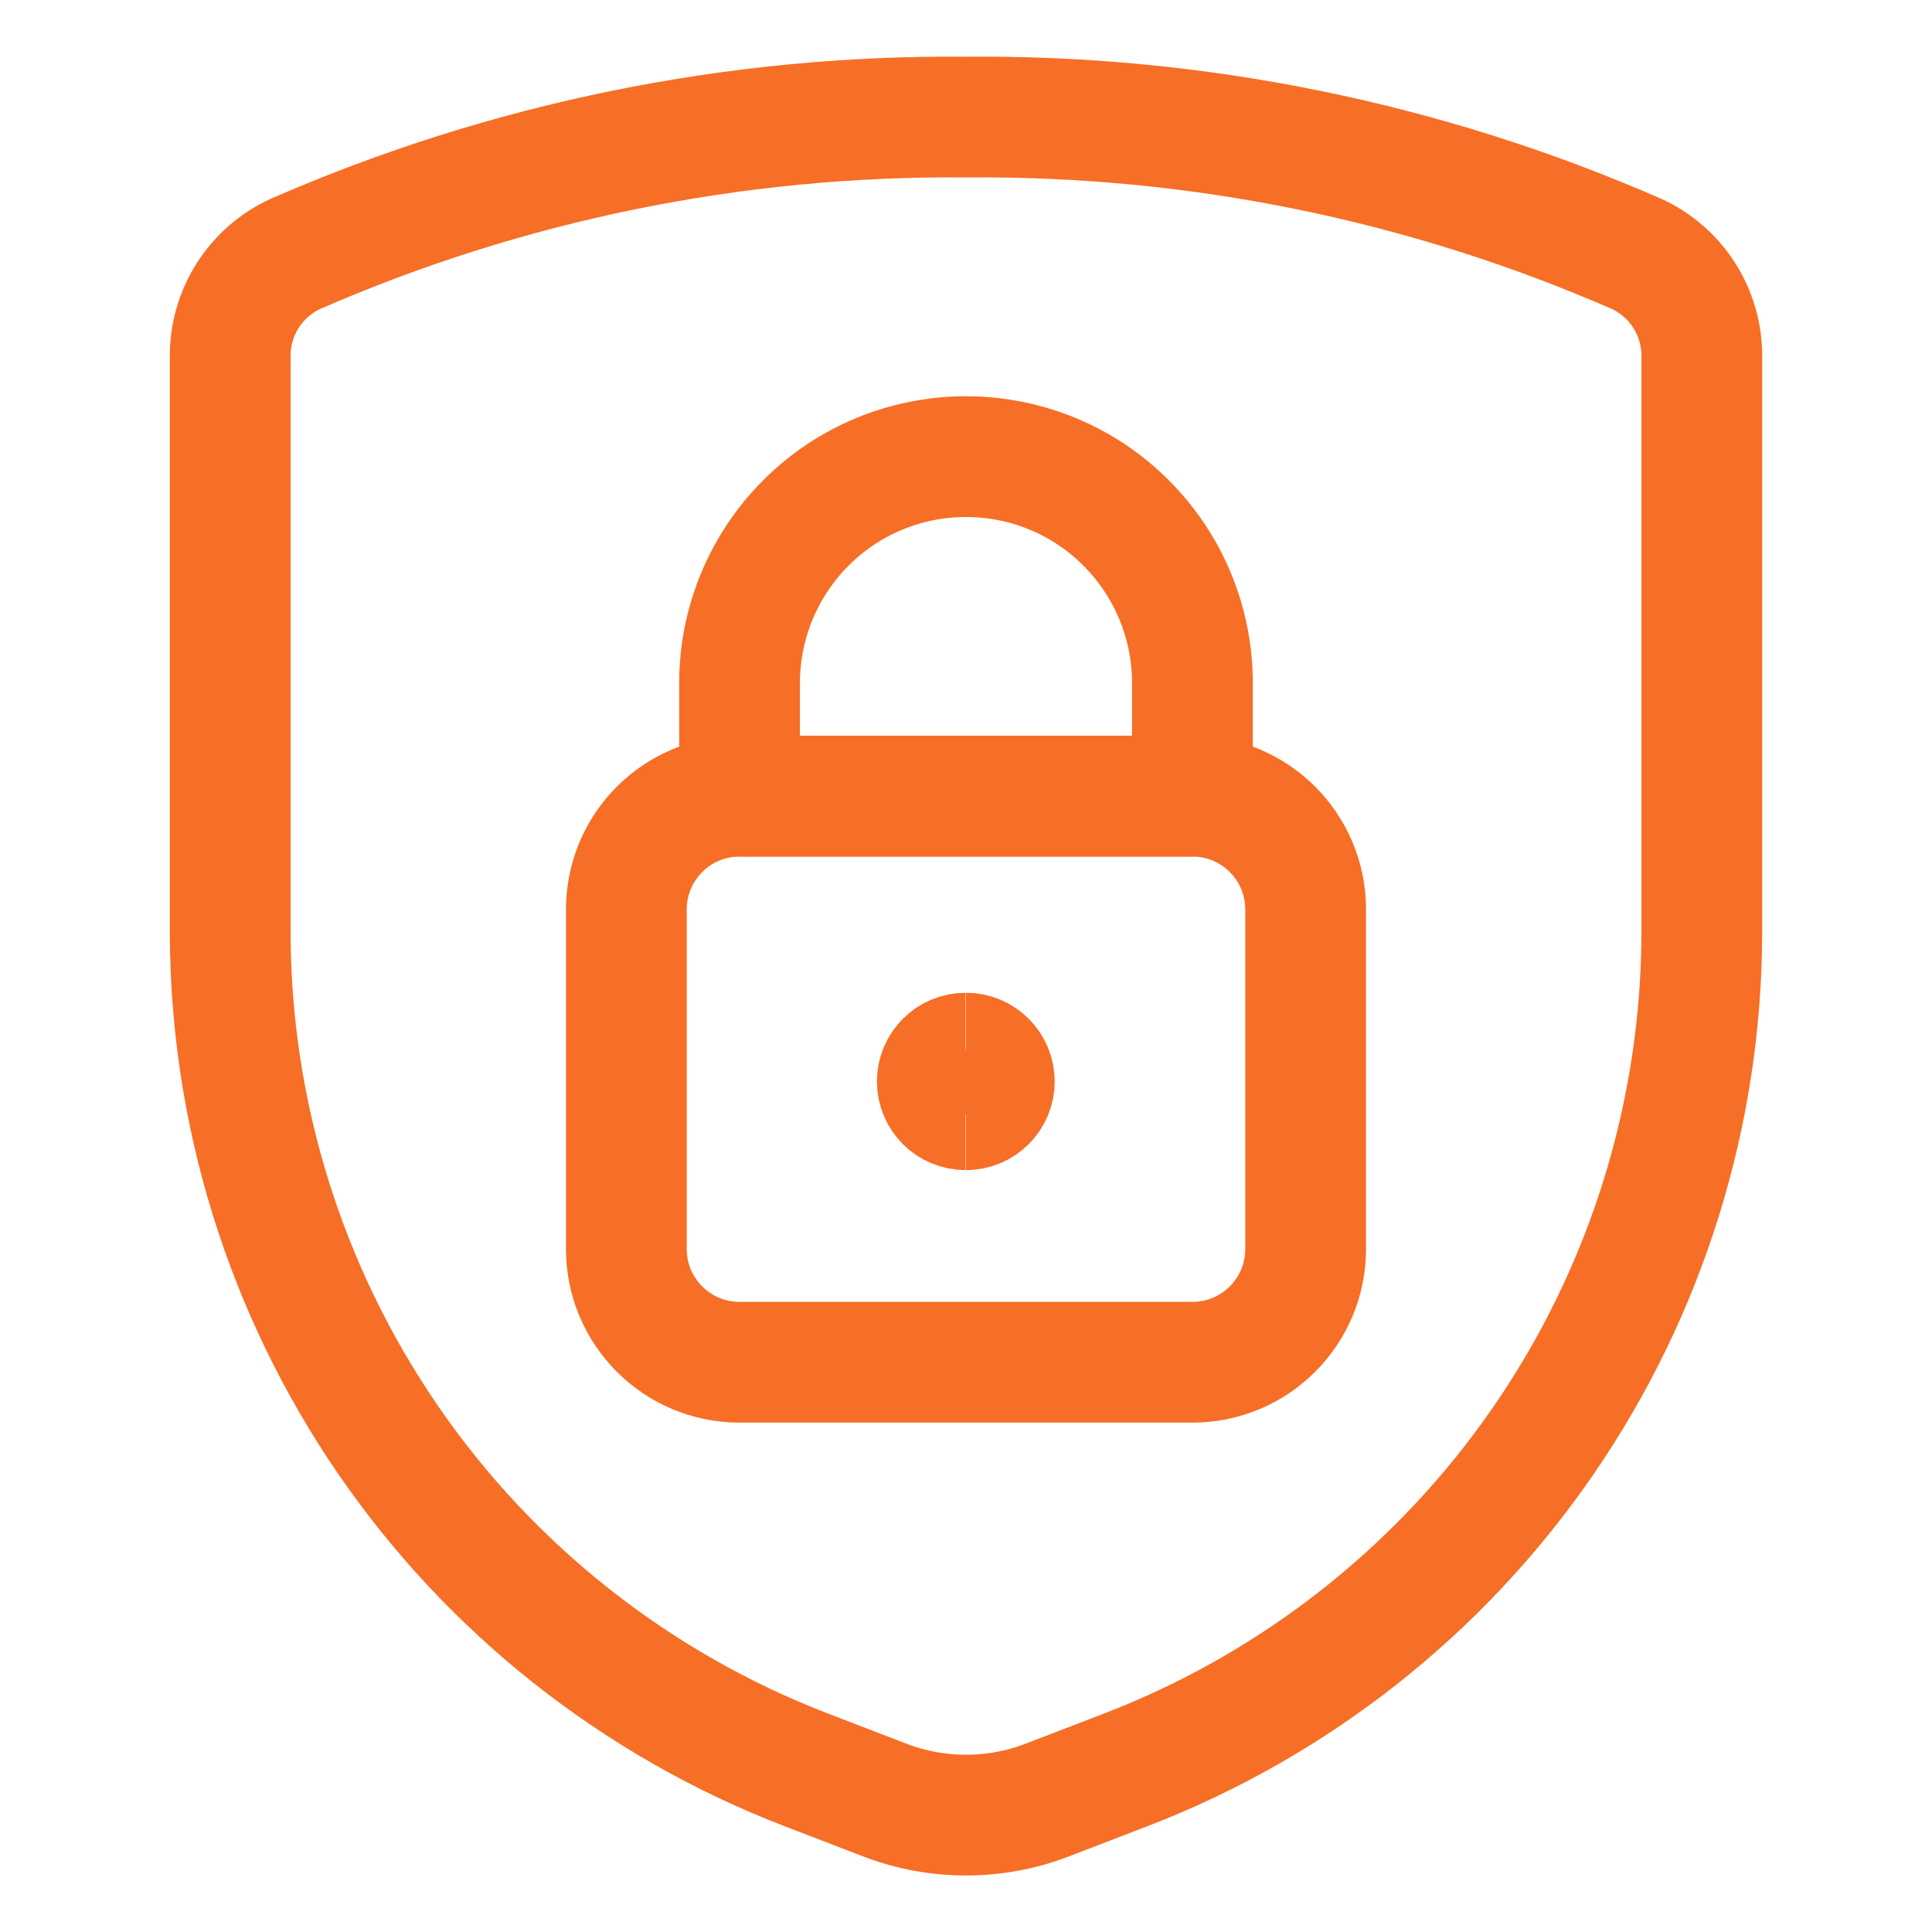
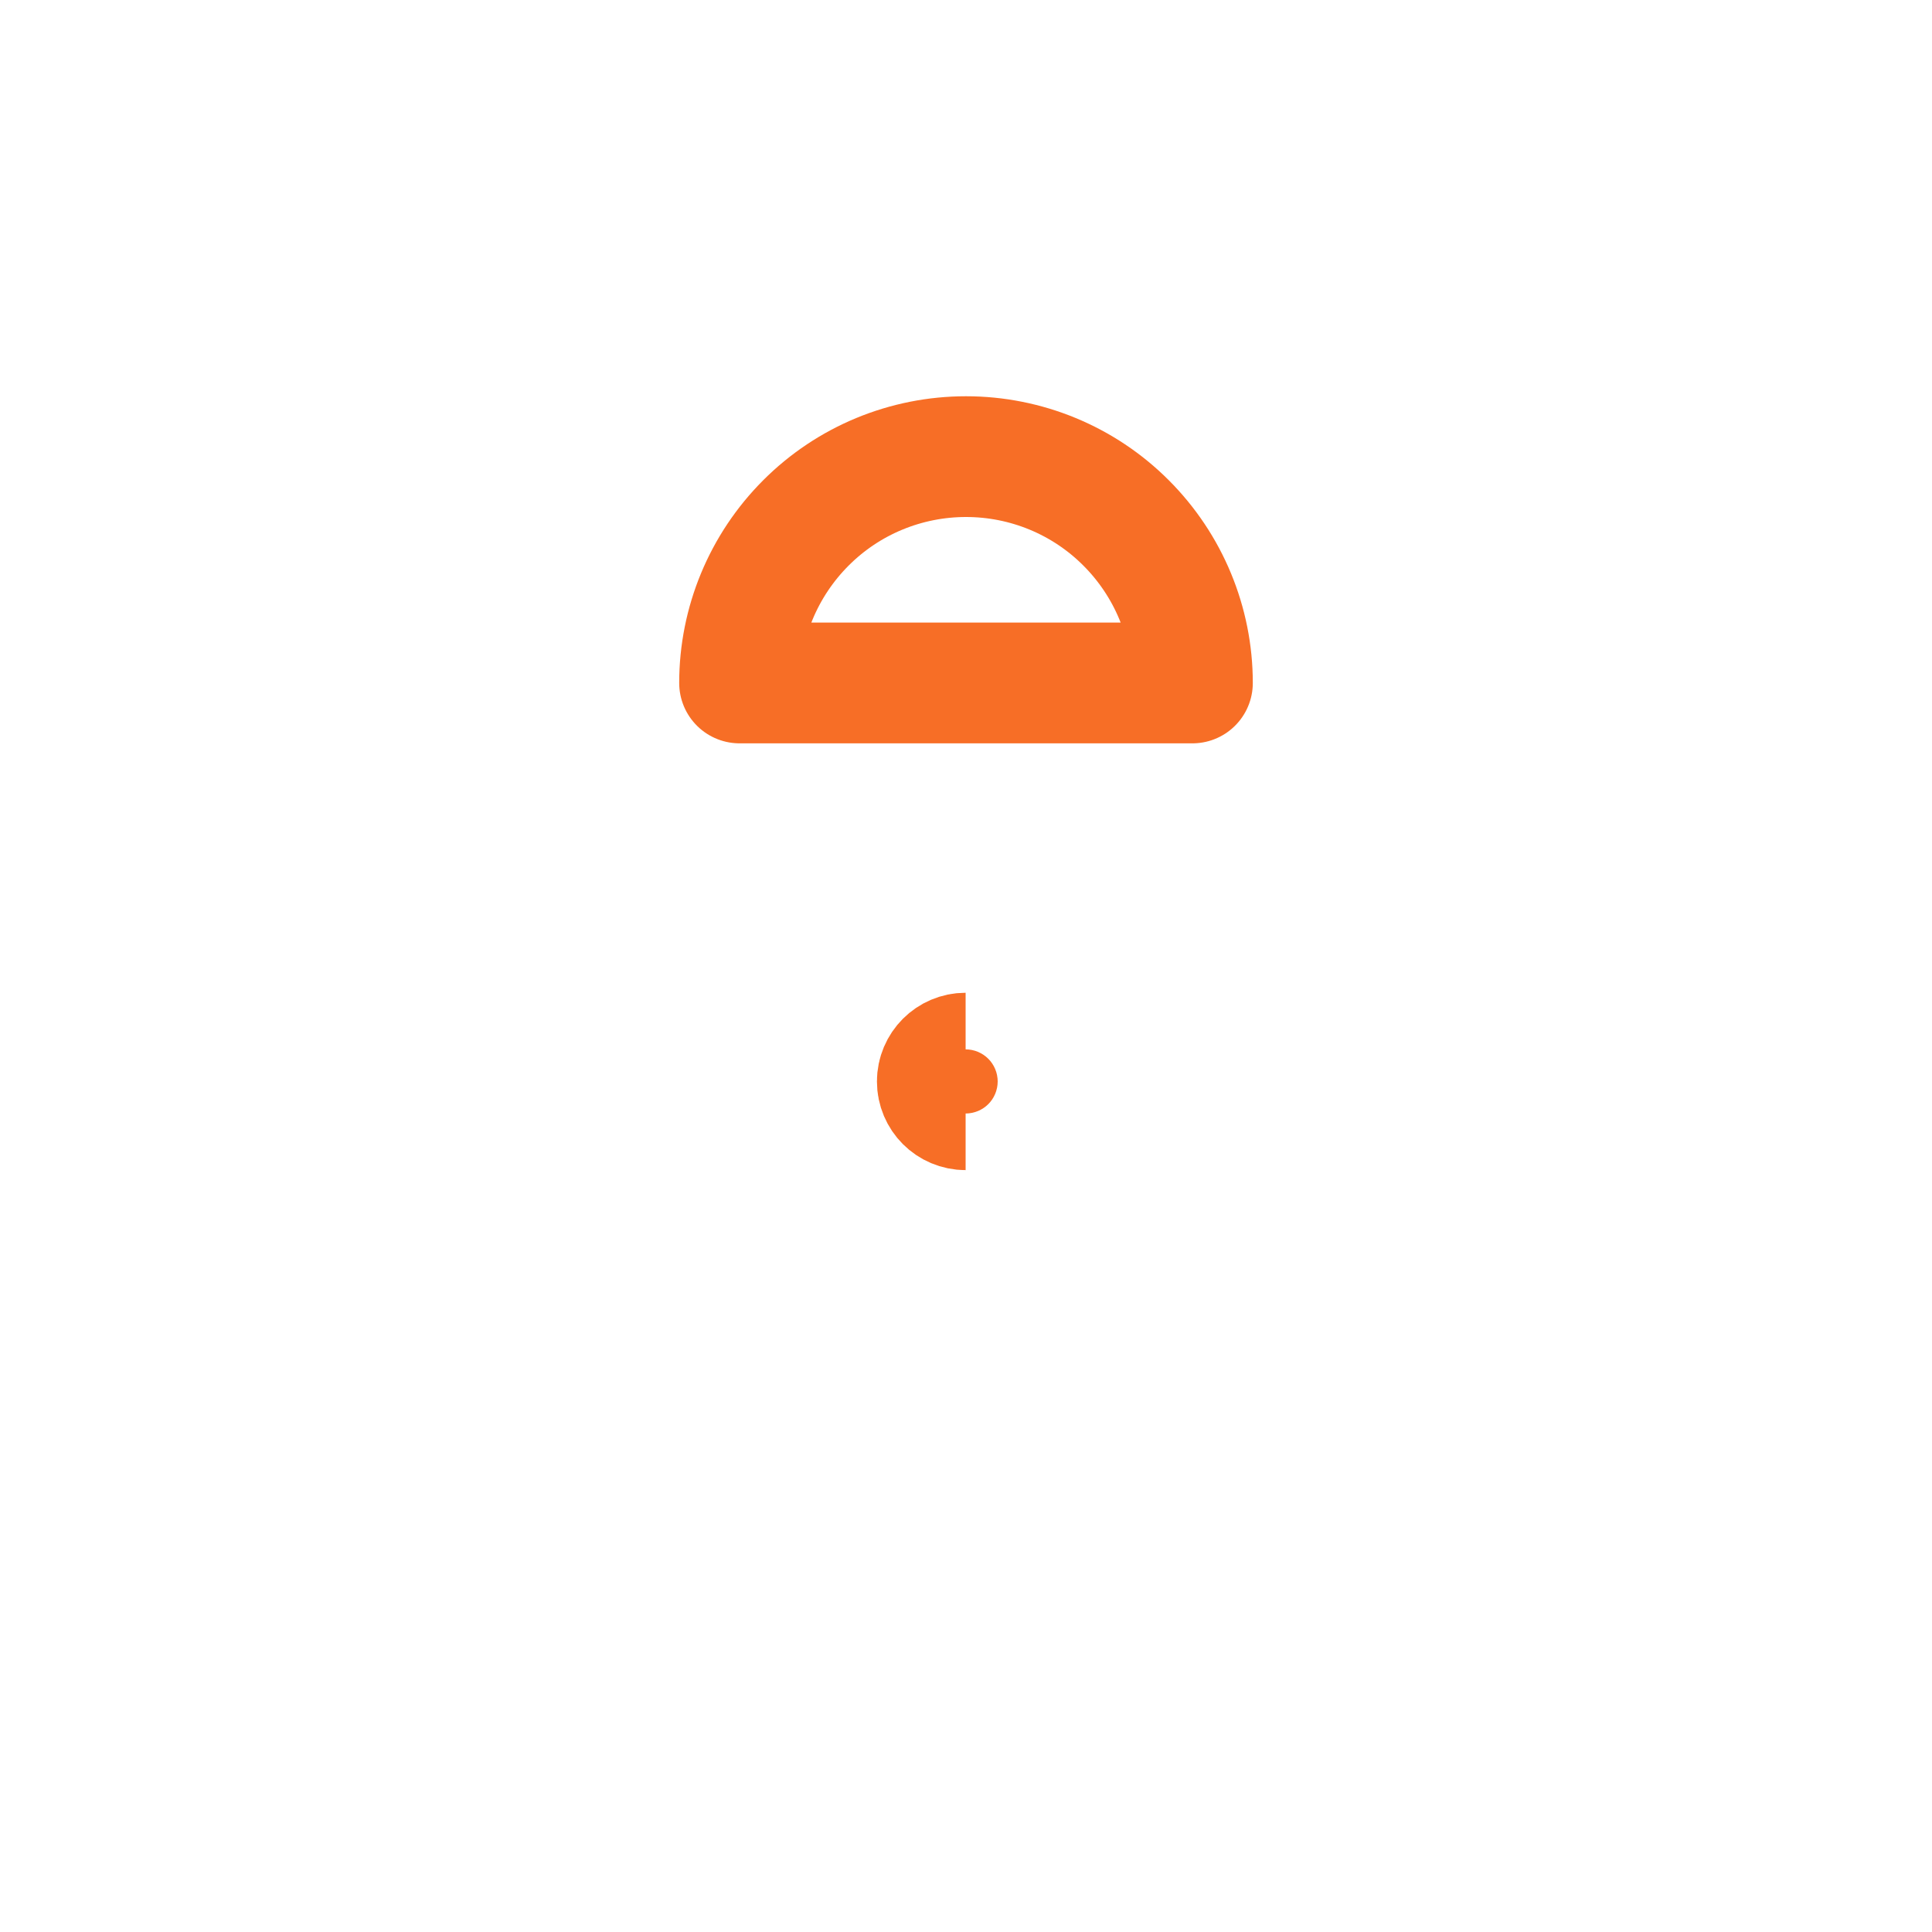
<svg xmlns="http://www.w3.org/2000/svg" width="20" height="20" viewBox="0 0 20 20" fill="none">
-   <path d="M2.383 3.691V9.639C2.383 11.519 2.953 13.355 4.017 14.905C5.081 16.455 6.591 17.646 8.345 18.321L9.159 18.634C9.7 18.842 10.3 18.842 10.841 18.634L11.655 18.321C13.409 17.646 14.919 16.455 15.983 14.905C17.047 13.355 17.617 11.519 17.617 9.639V3.691C17.619 3.467 17.555 3.247 17.435 3.058C17.315 2.87 17.143 2.72 16.939 2.627C14.752 1.672 12.387 1.19 10 1.212C7.613 1.19 5.249 1.672 3.061 2.627C2.857 2.72 2.685 2.87 2.565 3.058C2.445 3.247 2.381 3.467 2.383 3.691Z" stroke="#F76E26" stroke-width="1.25" stroke-linecap="round" stroke-linejoin="round" />
-   <path d="M12.344 8.242H7.656C7.009 8.242 6.484 8.767 6.484 9.414V12.93C6.484 13.577 7.009 14.102 7.656 14.102H12.344C12.991 14.102 13.516 13.577 13.516 12.93V9.414C13.516 8.767 12.991 8.242 12.344 8.242Z" stroke="#F76E26" stroke-width="1.25" stroke-linecap="round" stroke-linejoin="round" />
-   <path d="M10 4.727C9.378 4.727 8.782 4.973 8.343 5.413C7.903 5.853 7.656 6.449 7.656 7.07V8.242H12.344V7.07C12.344 6.449 12.097 5.853 11.657 5.413C11.218 4.973 10.622 4.727 10 4.727Z" stroke="#F76E26" stroke-width="1.25" stroke-linecap="round" stroke-linejoin="round" />
+   <path d="M10 4.727C9.378 4.727 8.782 4.973 8.343 5.413C7.903 5.853 7.656 6.449 7.656 7.07H12.344V7.07C12.344 6.449 12.097 5.853 11.657 5.413C11.218 4.973 10.622 4.727 10 4.727Z" stroke="#F76E26" stroke-width="1.25" stroke-linecap="round" stroke-linejoin="round" />
  <path d="M9.996 11.488C9.834 11.488 9.703 11.357 9.703 11.195C9.703 11.034 9.834 10.902 9.996 10.902" stroke="#F76E26" stroke-width="1.25" />
-   <path d="M10 11.488C10.162 11.488 10.293 11.357 10.293 11.195C10.293 11.034 10.162 10.902 10 10.902" stroke="#F76E26" stroke-width="1.25" />
</svg>